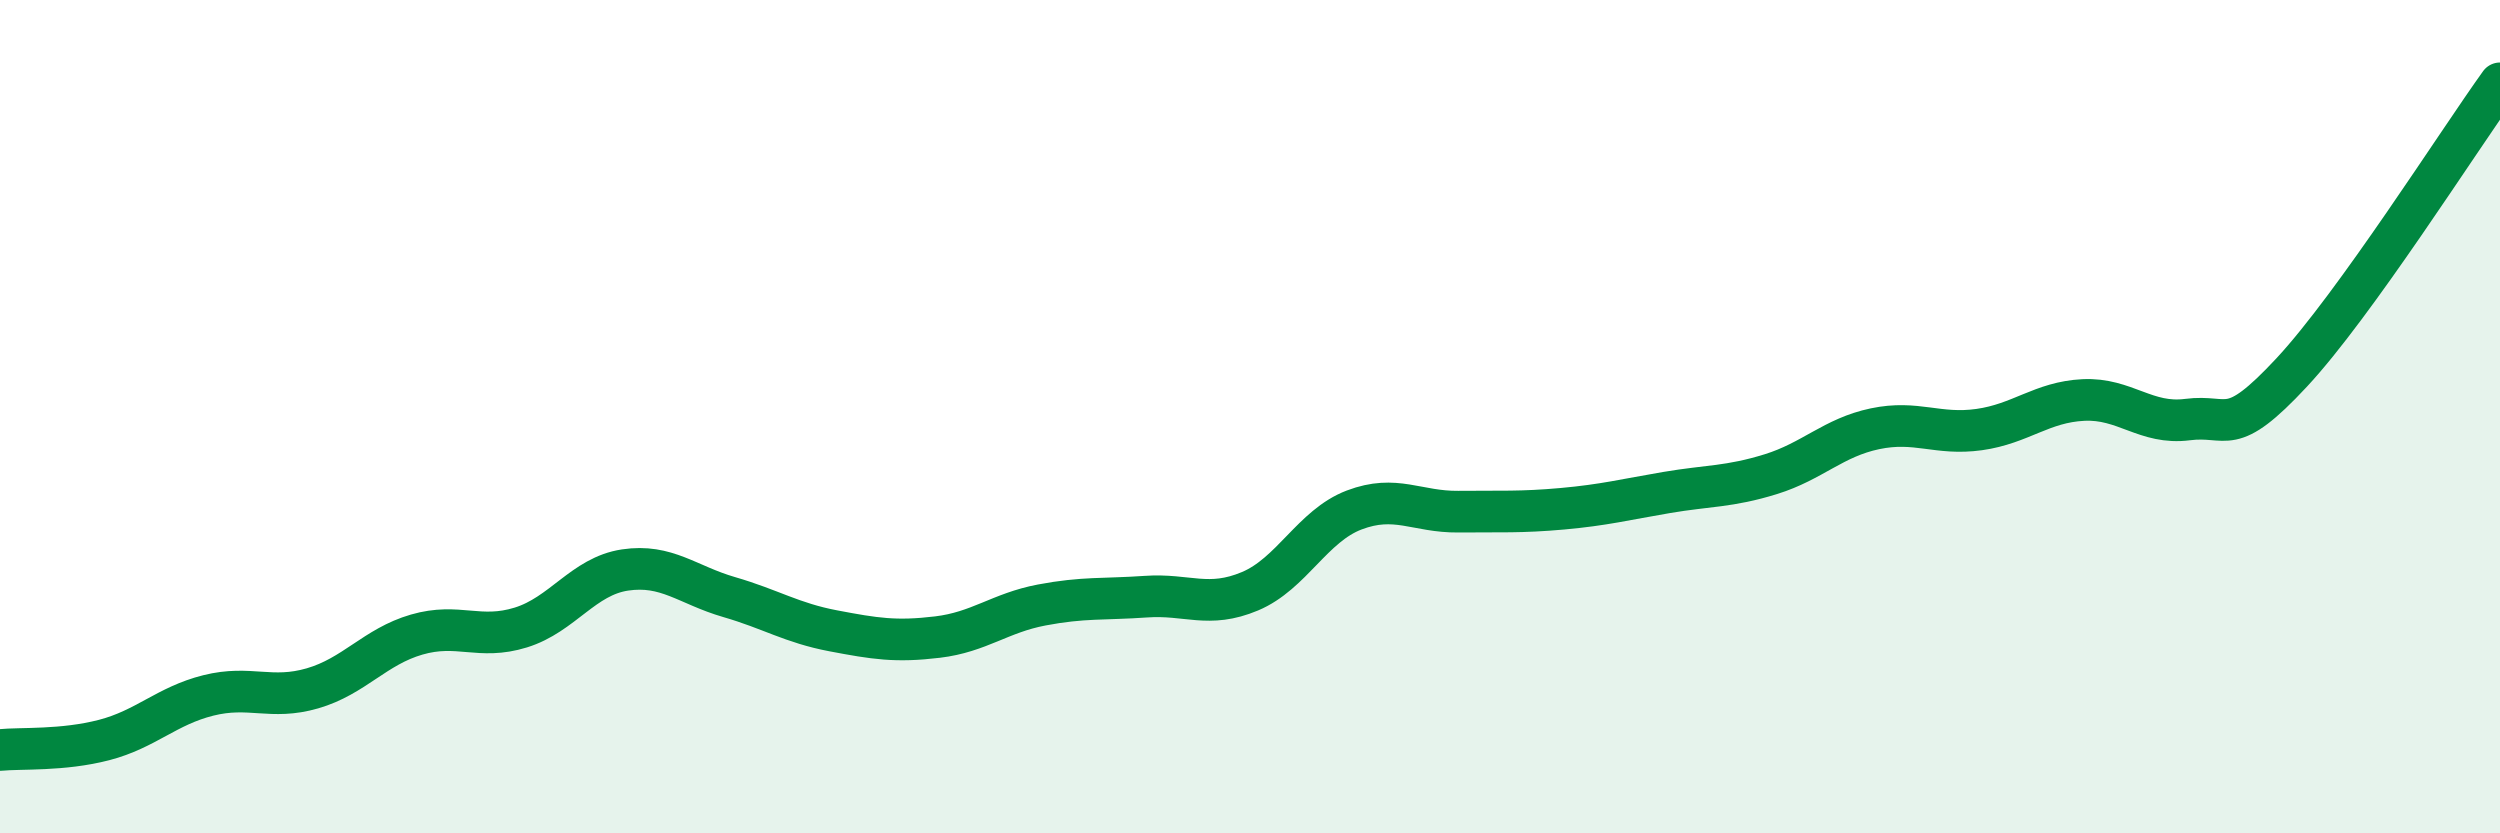
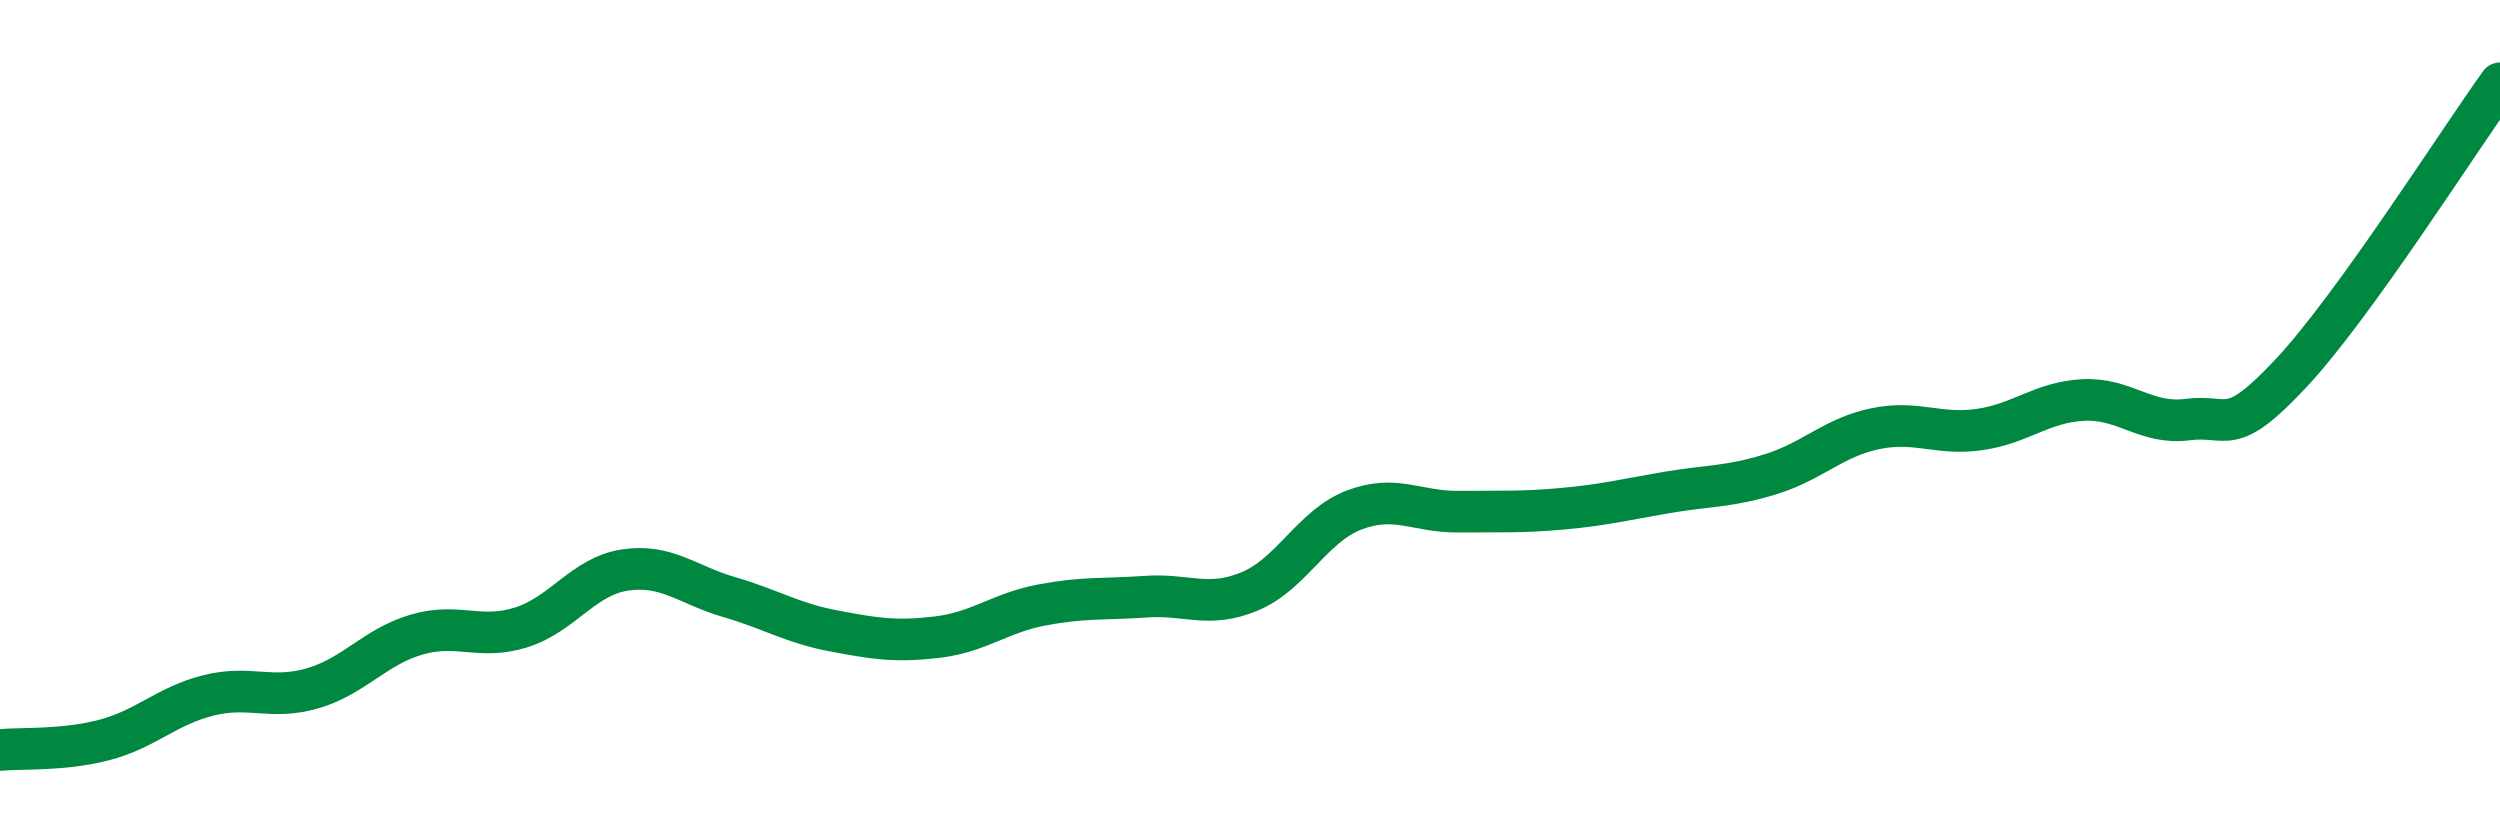
<svg xmlns="http://www.w3.org/2000/svg" width="60" height="20" viewBox="0 0 60 20">
-   <path d="M 0,18 C 0.5,17.95 1.5,18.02 2.5,17.76 C 3.5,17.5 4,16.94 5,16.69 C 6,16.44 6.5,16.81 7.5,16.52 C 8.5,16.23 9,15.52 10,15.23 C 11,14.94 11.5,15.37 12.5,15.06 C 13.5,14.75 14,13.83 15,13.68 C 16,13.53 16.5,14.04 17.5,14.33 C 18.5,14.62 19,14.95 20,15.14 C 21,15.33 21.5,15.41 22.5,15.29 C 23.5,15.17 24,14.71 25,14.52 C 26,14.33 26.5,14.39 27.5,14.32 C 28.5,14.25 29,14.61 30,14.19 C 31,13.77 31.5,12.62 32.5,12.24 C 33.5,11.86 34,12.29 35,12.28 C 36,12.27 36.5,12.3 37.5,12.21 C 38.5,12.12 39,11.99 40,11.82 C 41,11.65 41.5,11.69 42.5,11.38 C 43.5,11.07 44,10.5 45,10.29 C 46,10.08 46.5,10.45 47.5,10.31 C 48.5,10.17 49,9.65 50,9.6 C 51,9.55 51.5,10.2 52.5,10.07 C 53.5,9.94 53.5,10.55 55,8.94 C 56.5,7.33 59,3.39 60,2L60 20L0 20Z" fill="#008740" opacity="0.1" stroke-linecap="round" stroke-linejoin="round" />
  <path d="M 0,18 C 0.5,17.95 1.5,18.02 2.5,17.76 C 3.5,17.5 4,16.94 5,16.69 C 6,16.44 6.5,16.81 7.5,16.52 C 8.5,16.23 9,15.52 10,15.23 C 11,14.94 11.5,15.37 12.5,15.06 C 13.5,14.75 14,13.83 15,13.68 C 16,13.53 16.5,14.04 17.5,14.33 C 18.5,14.62 19,14.95 20,15.14 C 21,15.33 21.5,15.41 22.5,15.29 C 23.5,15.17 24,14.71 25,14.52 C 26,14.33 26.5,14.39 27.5,14.32 C 28.5,14.25 29,14.61 30,14.19 C 31,13.77 31.5,12.62 32.5,12.24 C 33.5,11.86 34,12.29 35,12.28 C 36,12.27 36.5,12.3 37.5,12.21 C 38.5,12.12 39,11.99 40,11.82 C 41,11.65 41.5,11.69 42.5,11.38 C 43.5,11.07 44,10.5 45,10.29 C 46,10.08 46.5,10.45 47.5,10.31 C 48.5,10.17 49,9.65 50,9.6 C 51,9.55 51.5,10.2 52.5,10.07 C 53.5,9.94 53.5,10.55 55,8.94 C 56.5,7.33 59,3.39 60,2" stroke="#008740" stroke-width="1" fill="none" stroke-linecap="round" stroke-linejoin="round" />
</svg>